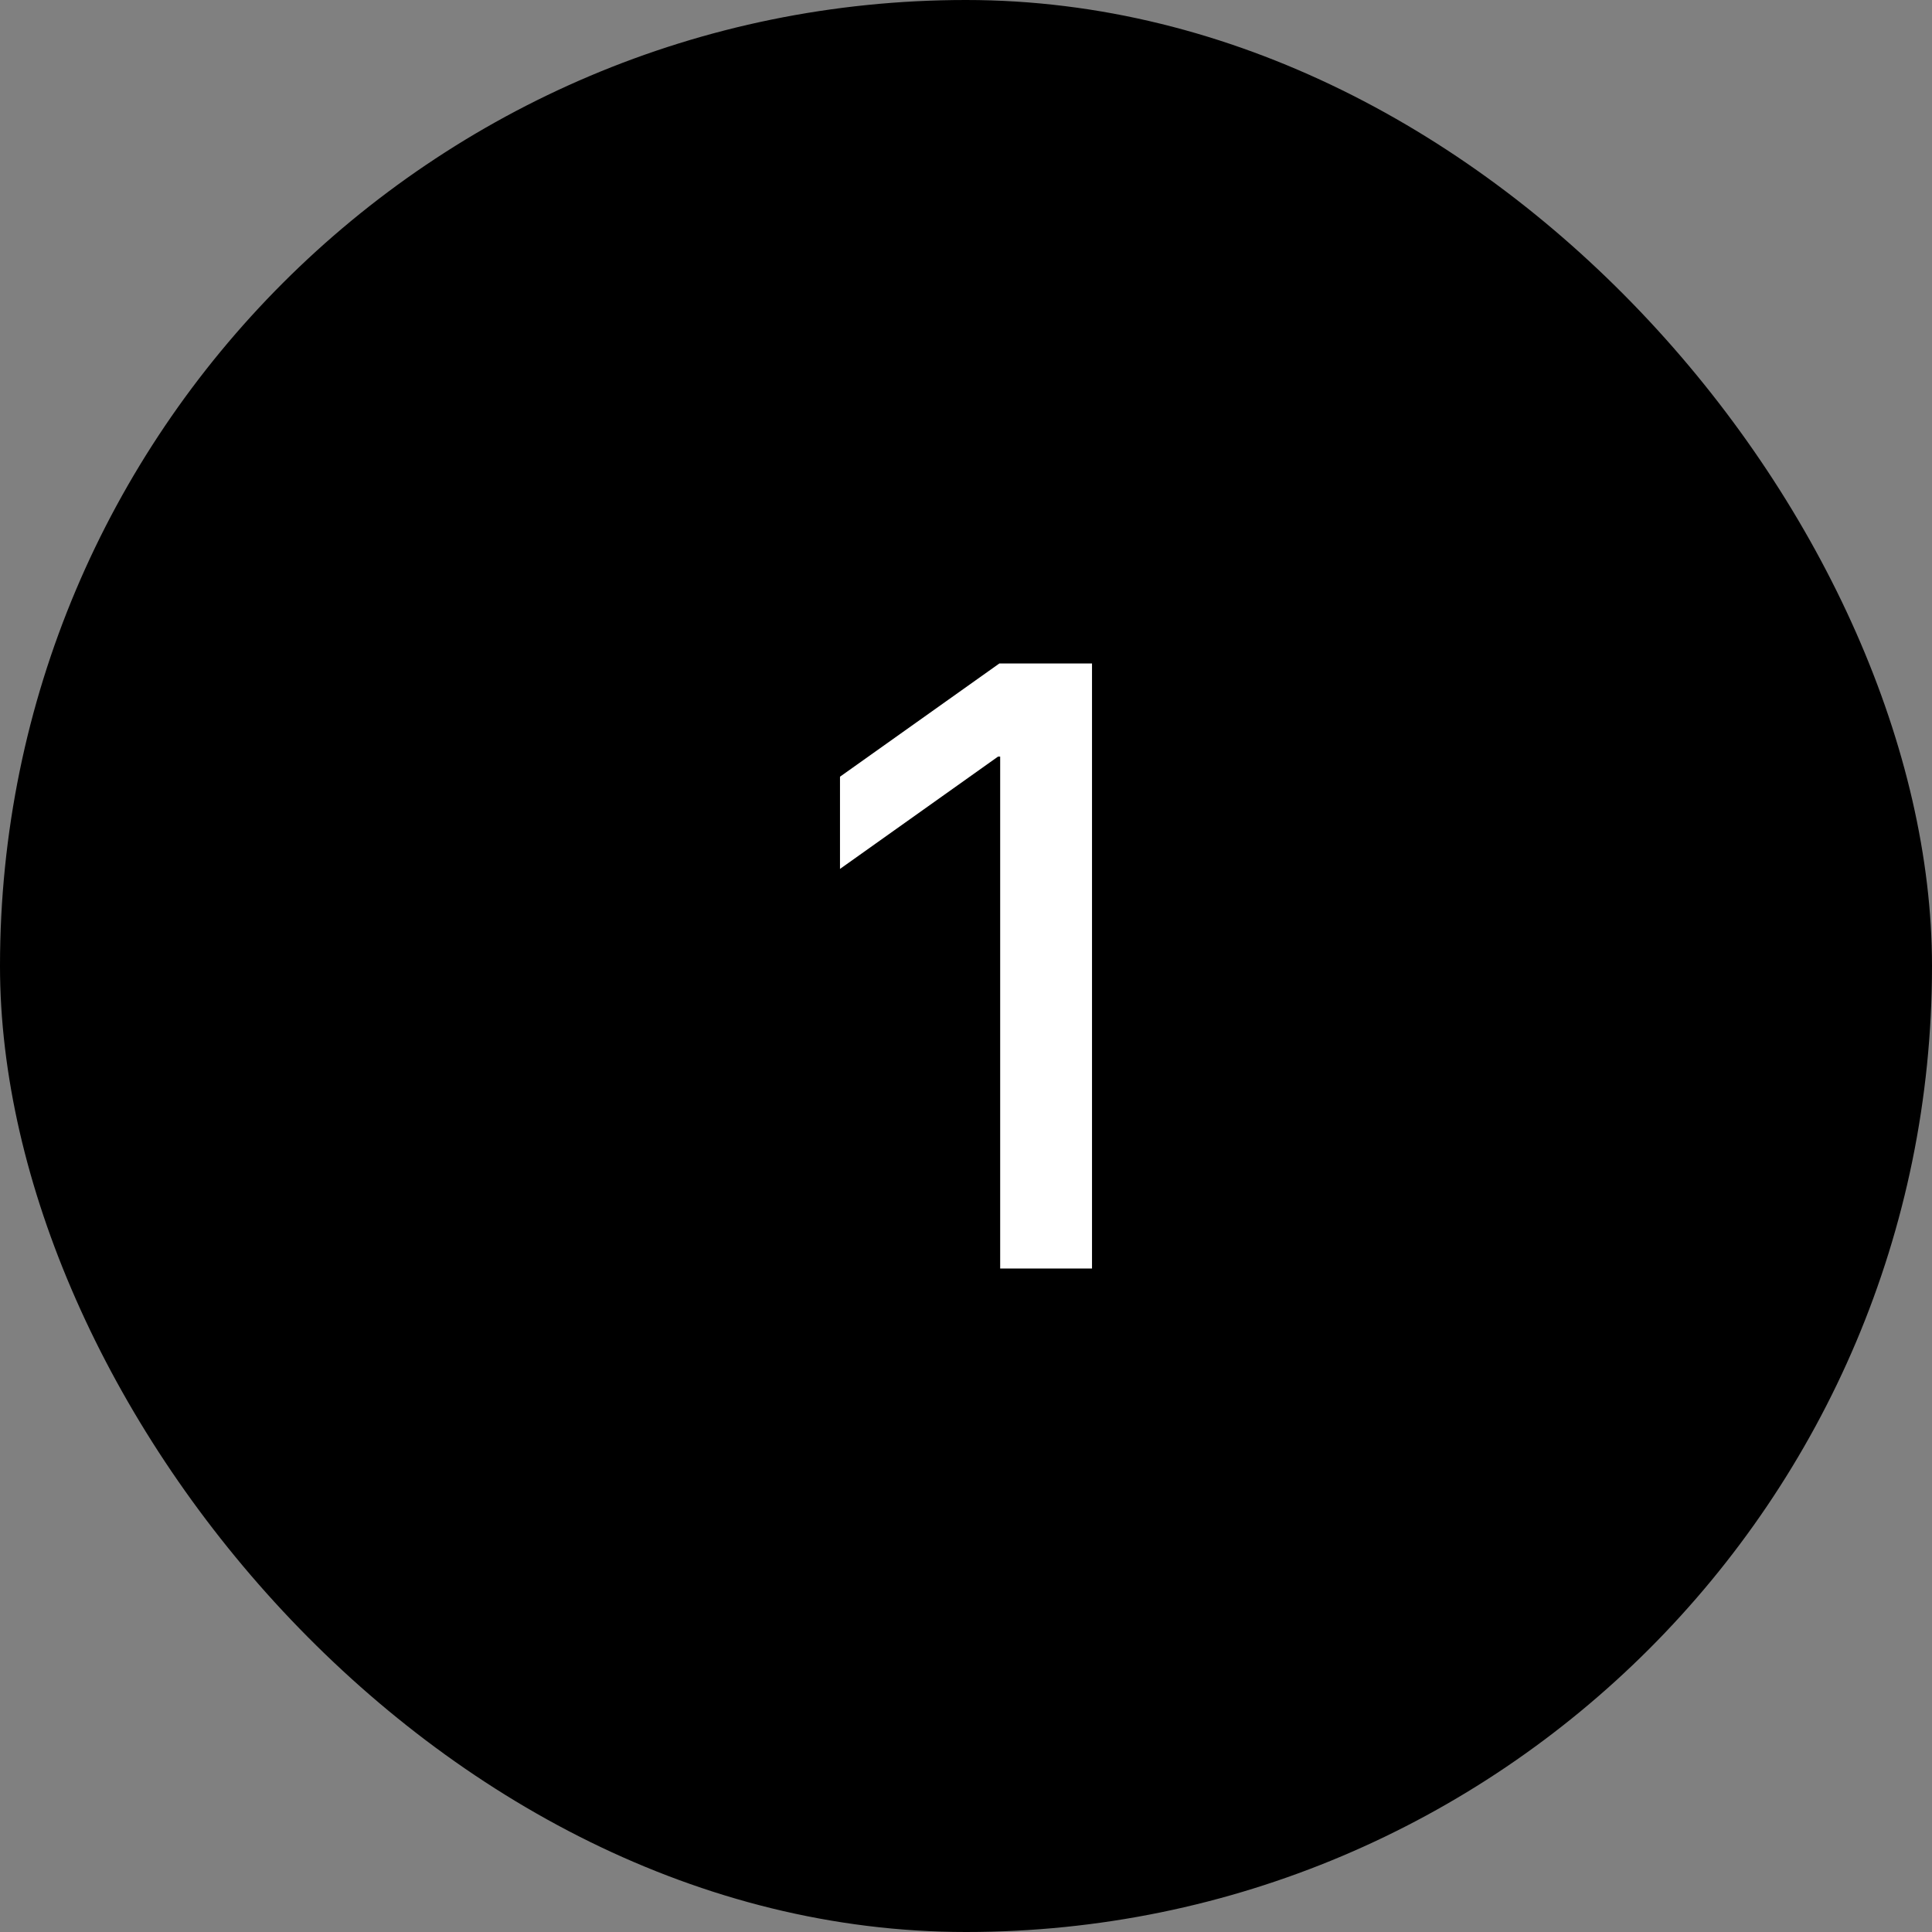
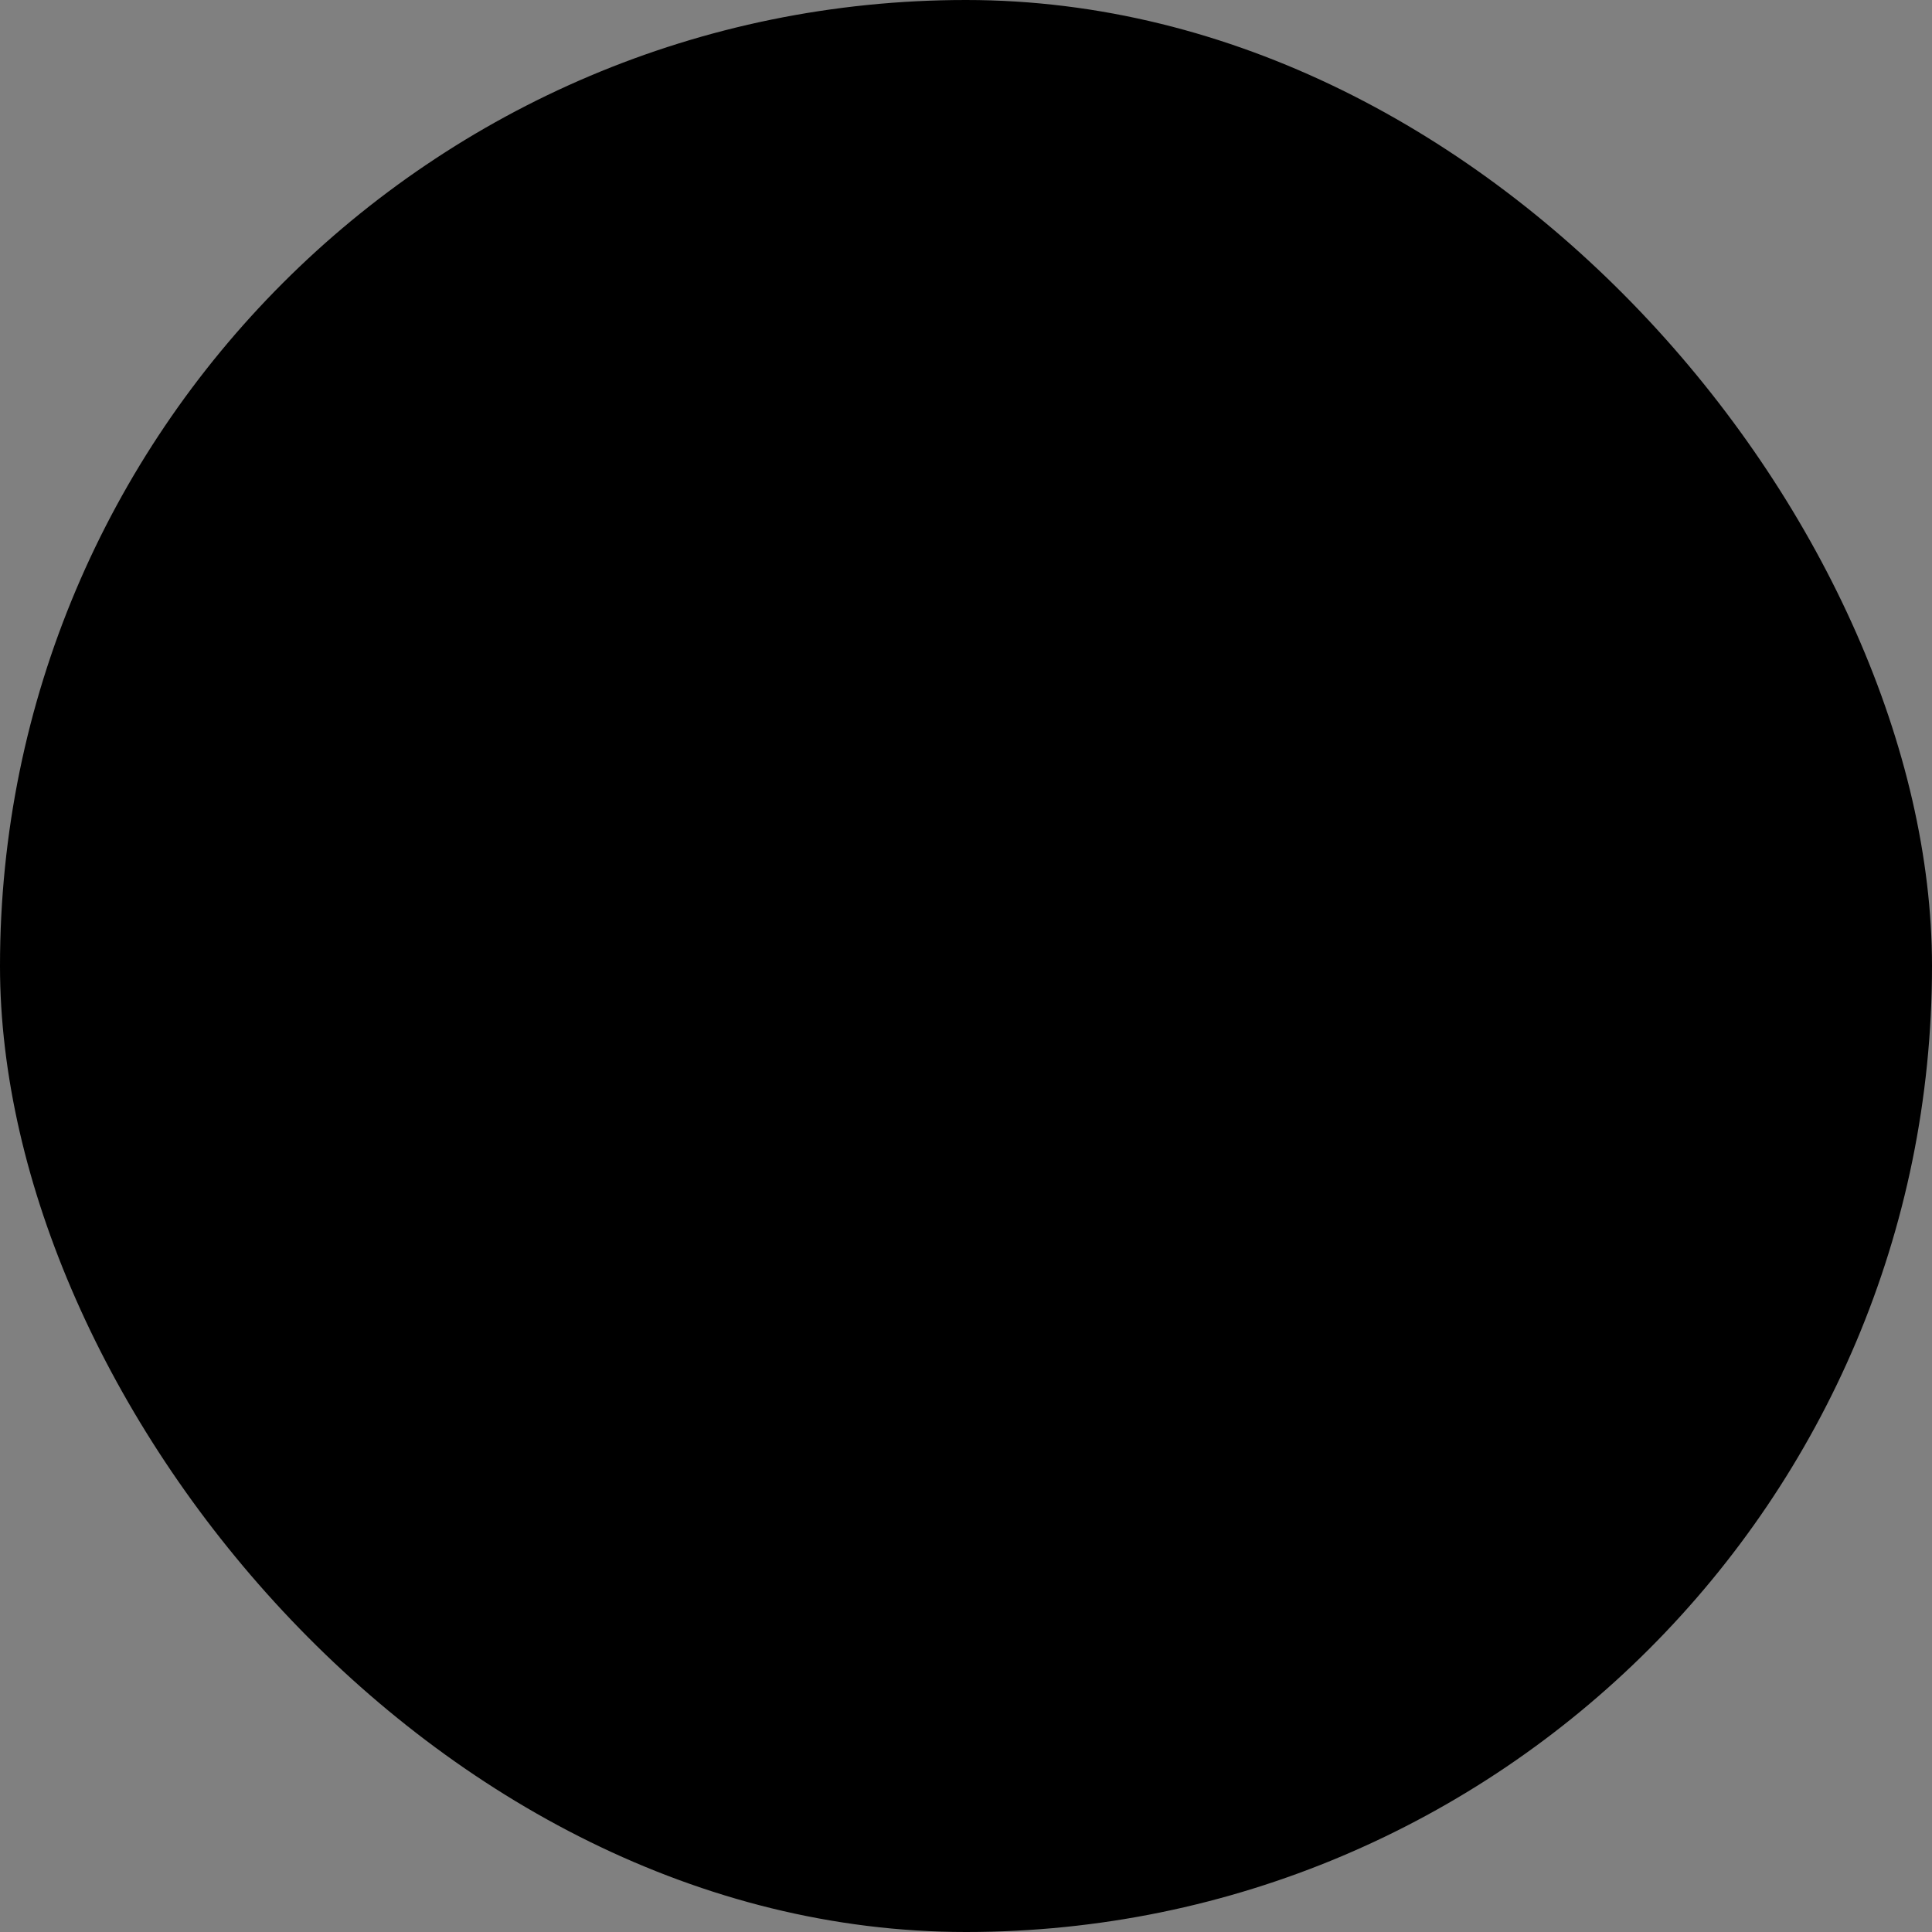
<svg xmlns="http://www.w3.org/2000/svg" width="45" height="45" viewBox="0 0 45 45" fill="none">
  <rect x="0" y="0" width="45" height="45" fill="#808080" stroke="none" />
  <rect width="45" height="45" rx="22.5" fill="black" />
-   <path d="M23.296 29.546V17.622H23.247L19.565 20.239V18.091L23.276 15.454H25.435V29.546H23.296Z" fill="white" />
</svg>